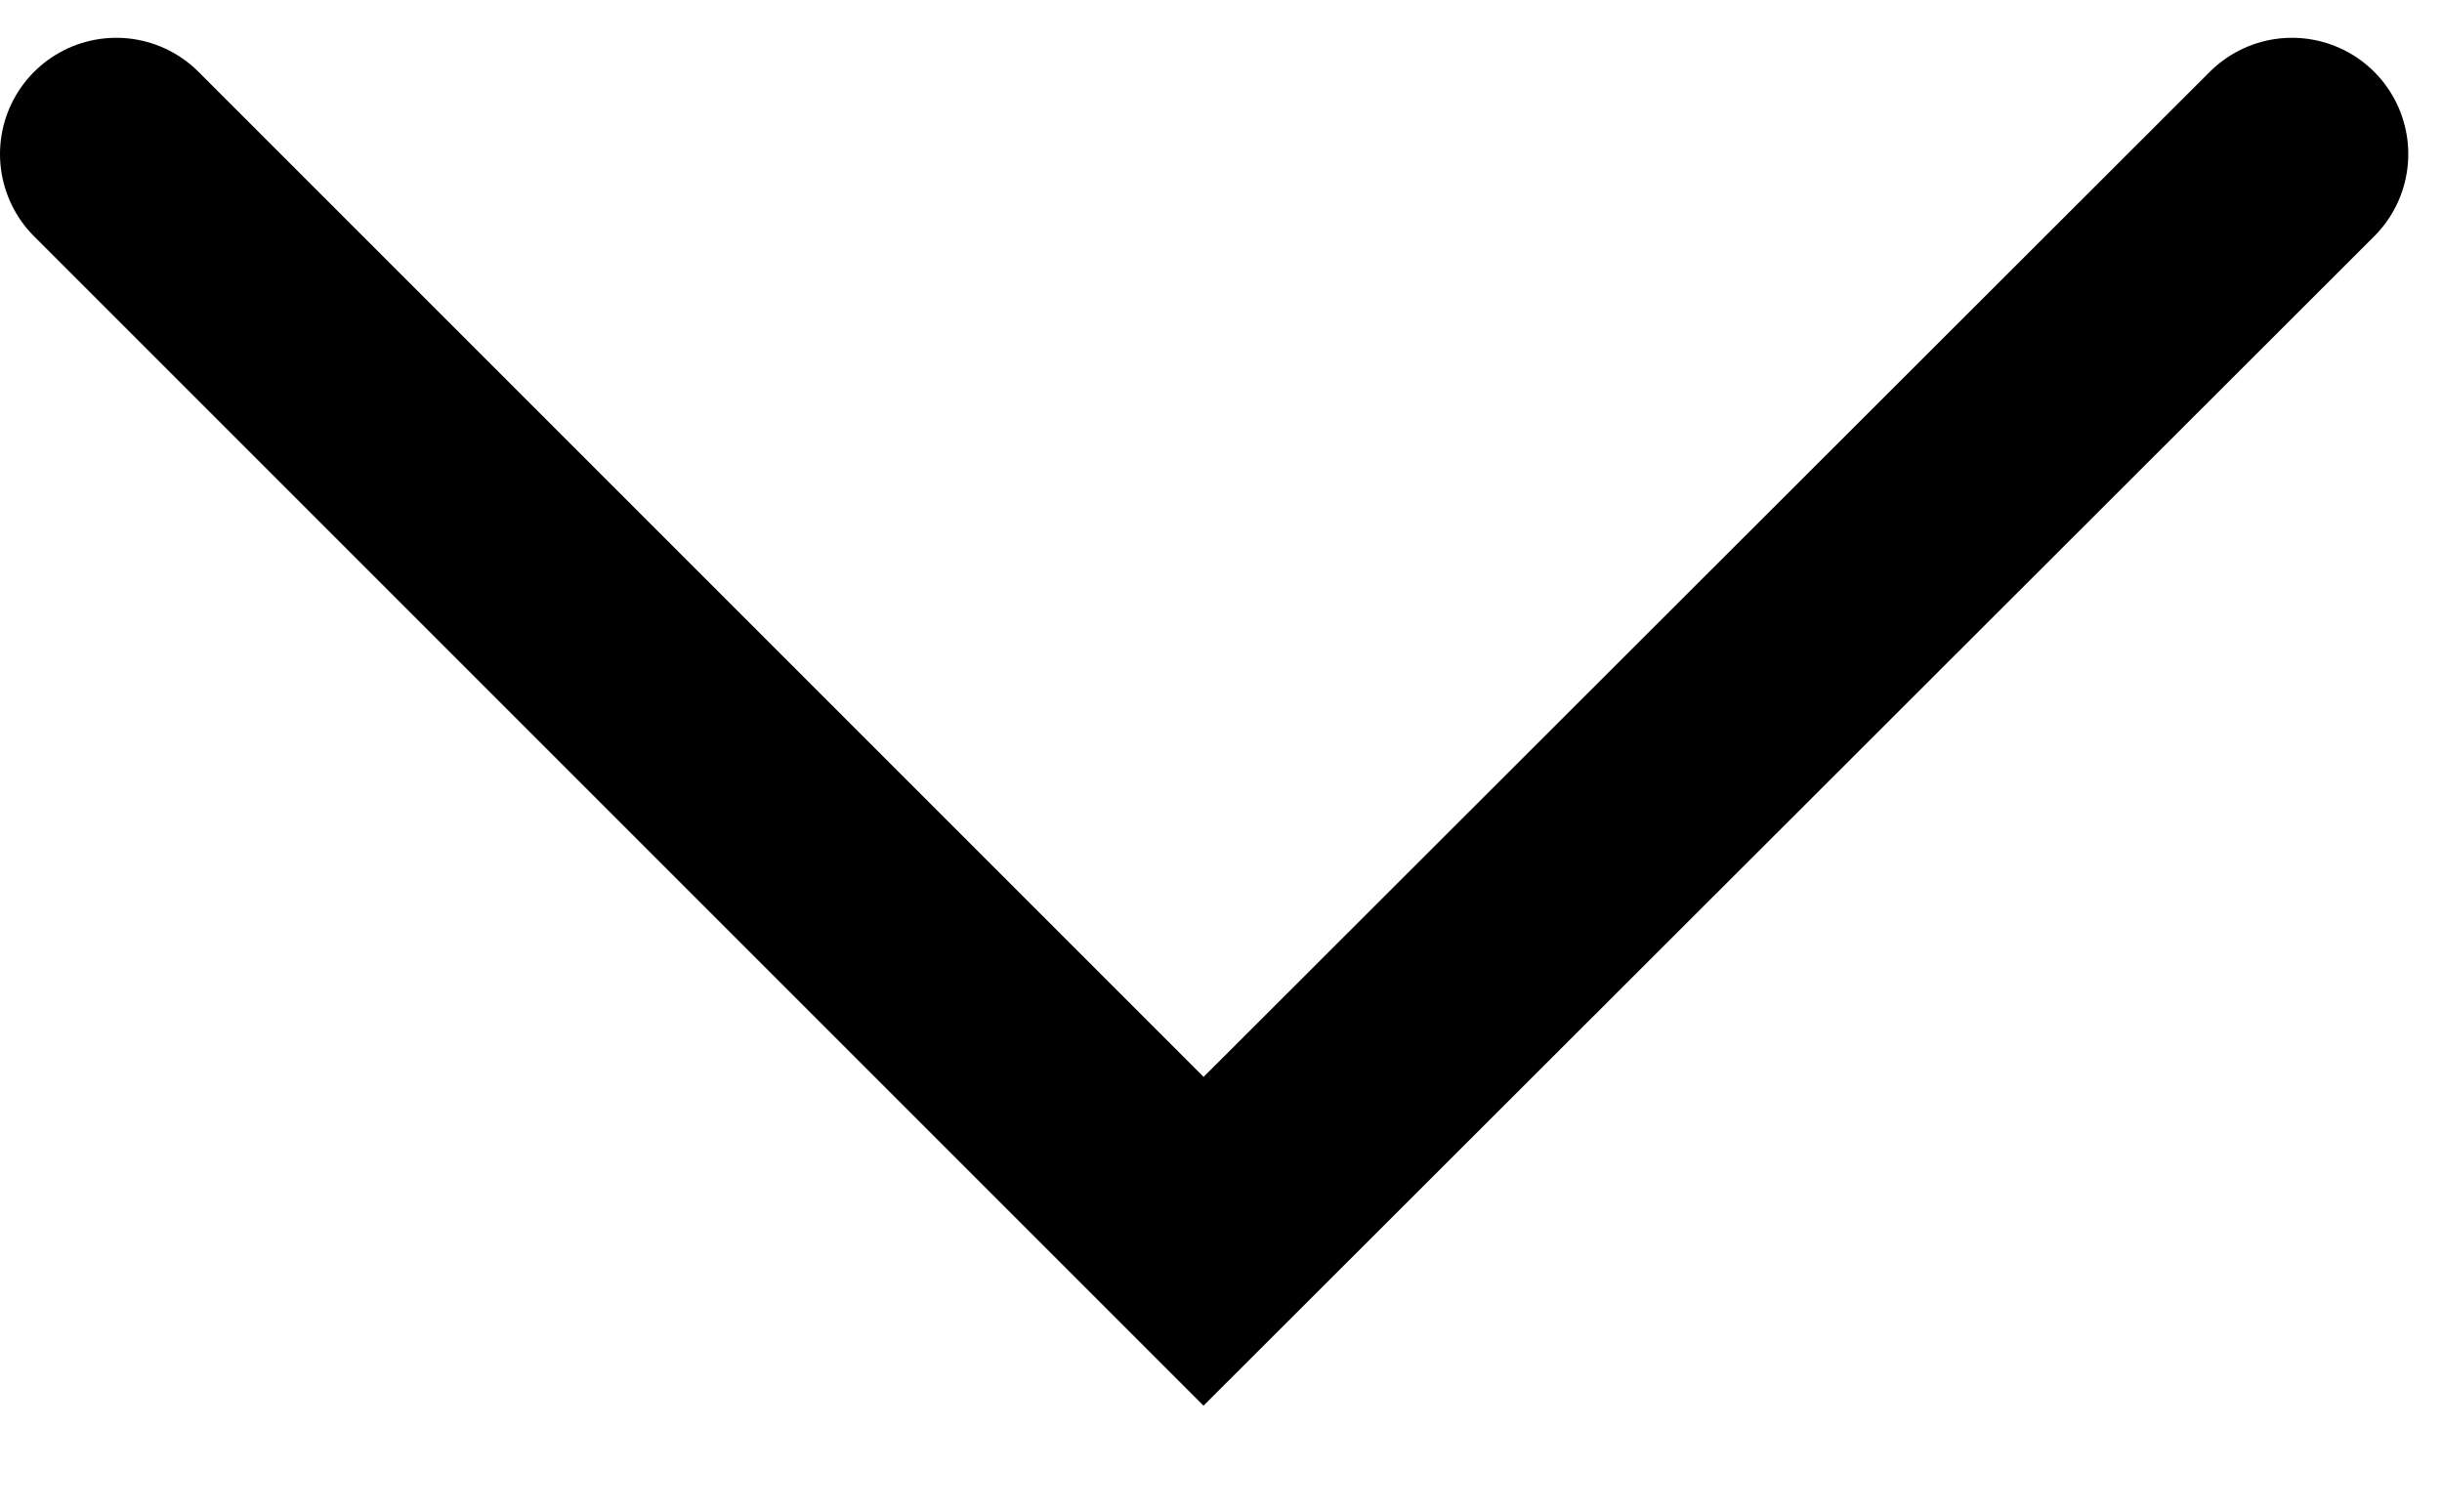
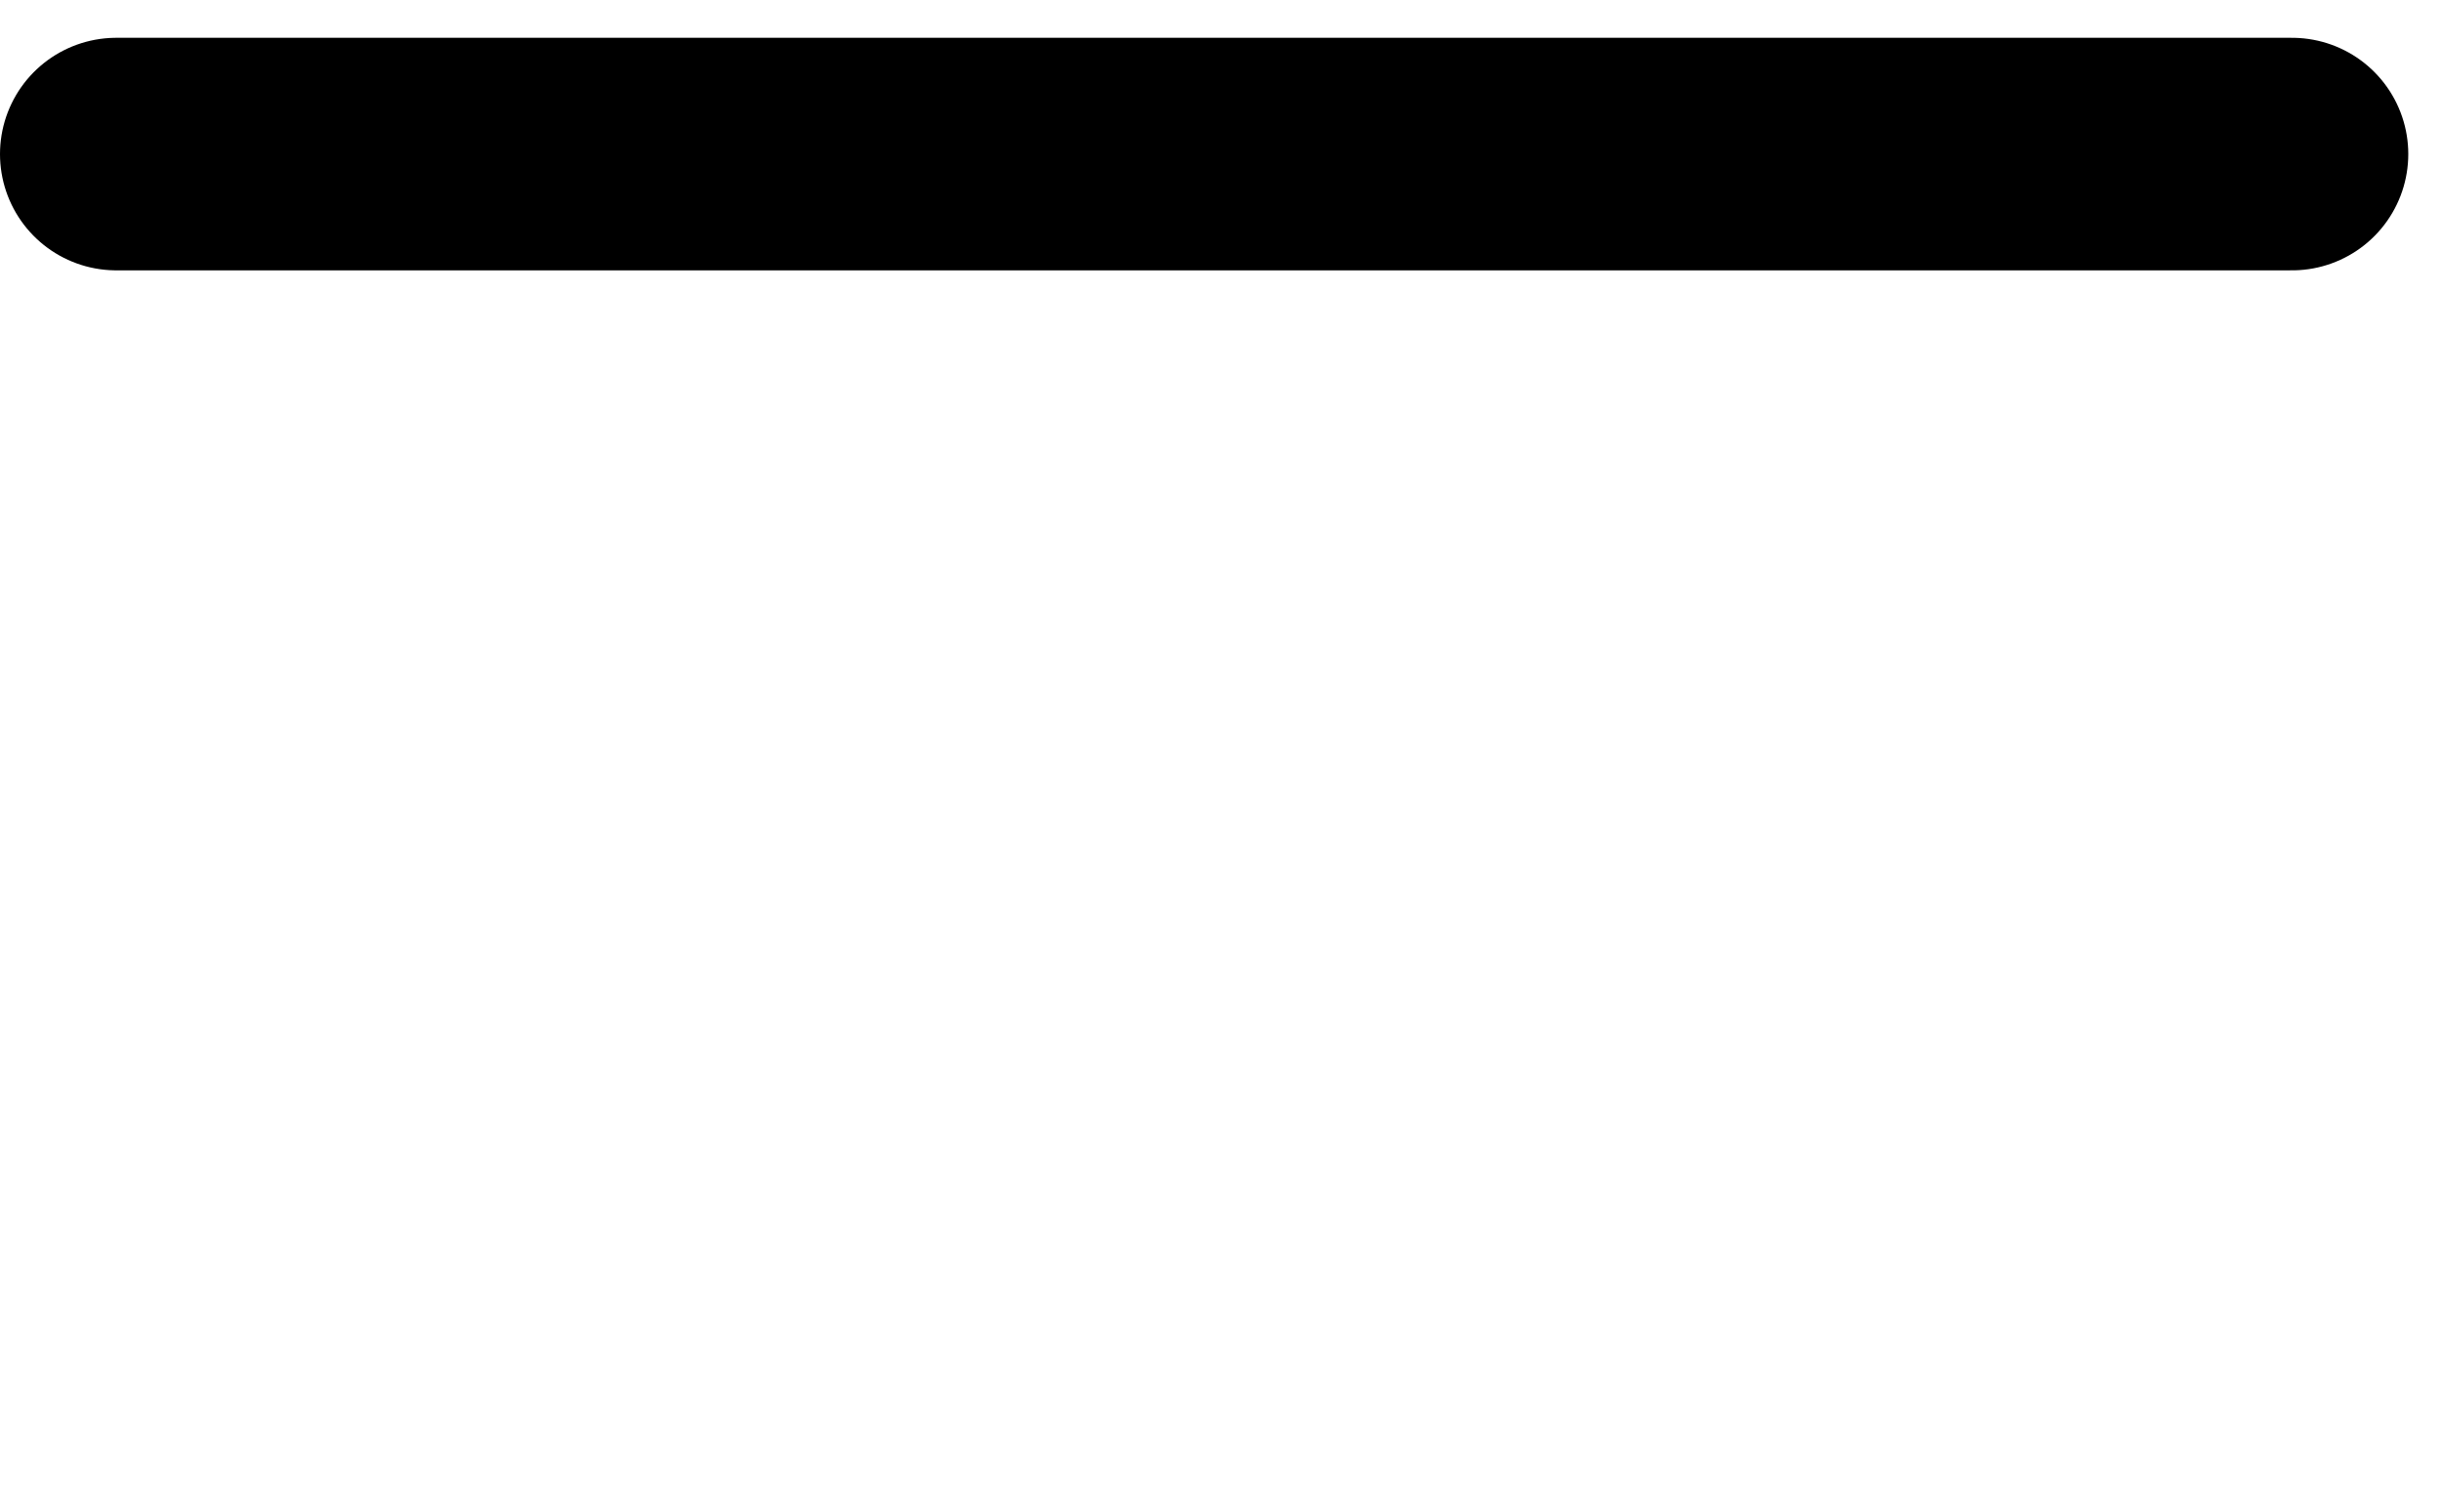
<svg xmlns="http://www.w3.org/2000/svg" width="21" height="13" viewBox="0 0 21 13" fill="none">
-   <path d="M19.71 1.325L10.35 10.675L1 1.325" stroke="black" stroke-width="2" stroke-miterlimit="10" stroke-linecap="round" />
+   <path d="M19.71 1.325L1 1.325" stroke="black" stroke-width="2" stroke-miterlimit="10" stroke-linecap="round" />
</svg>